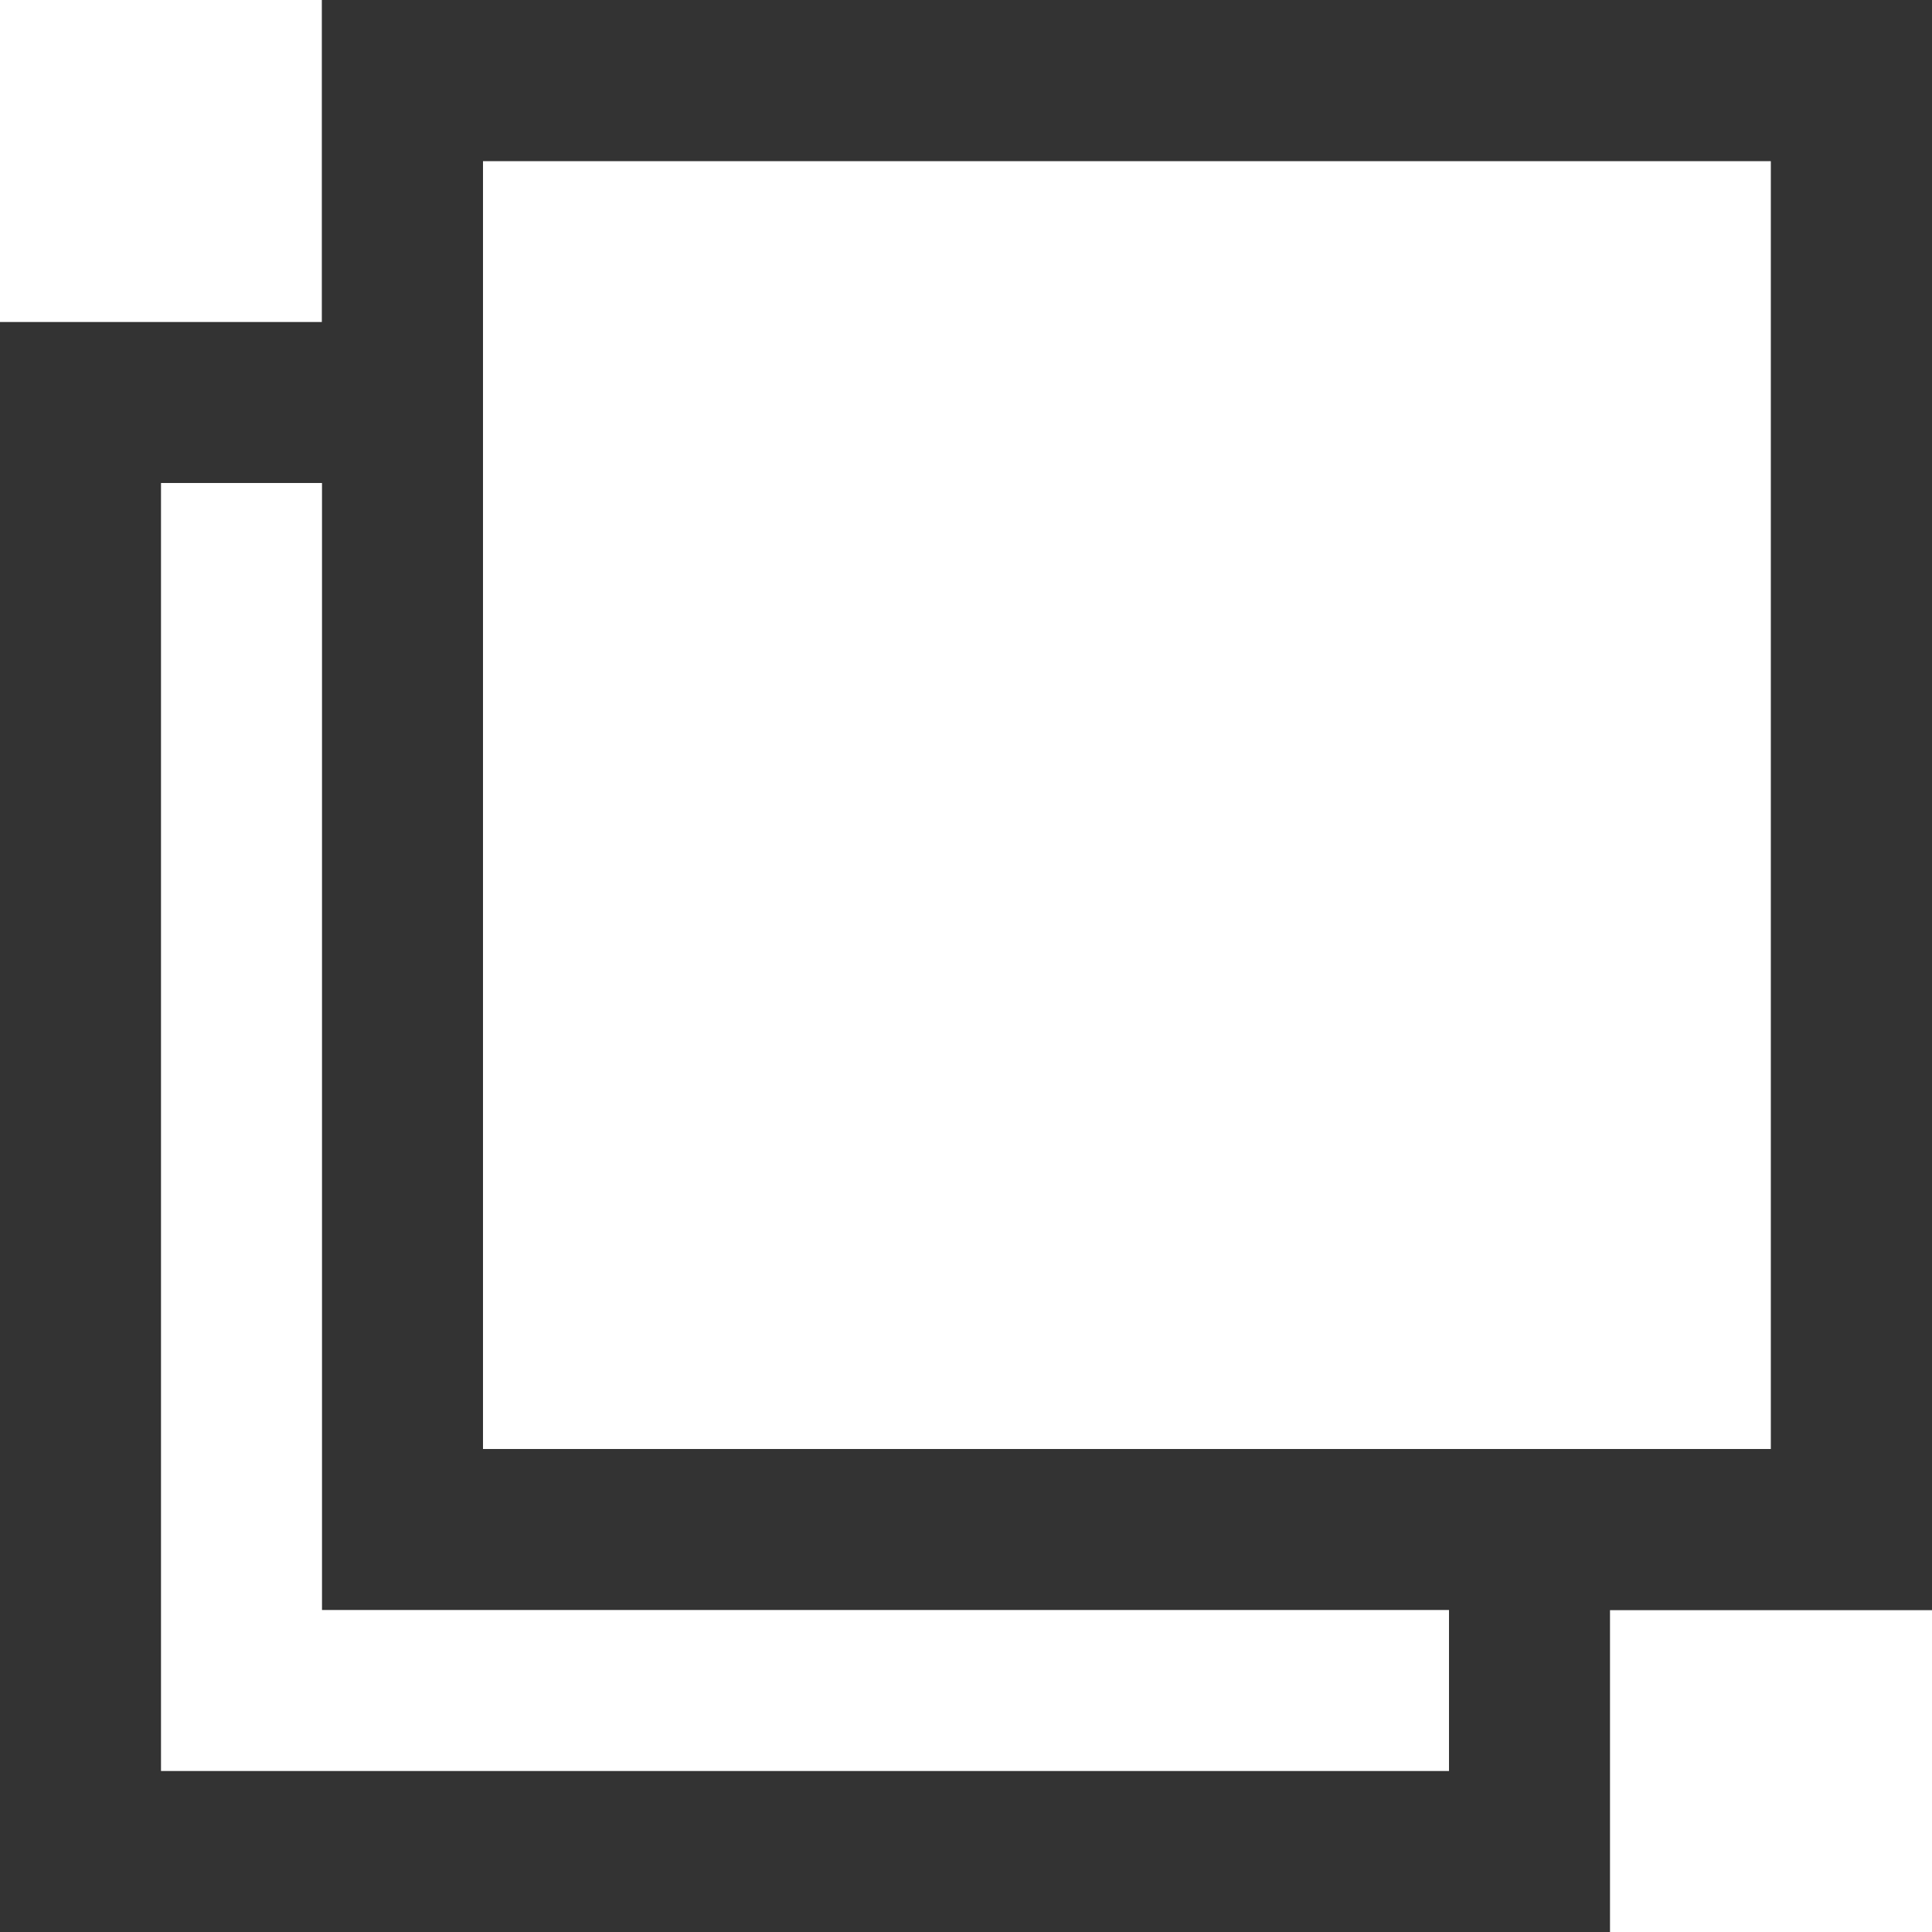
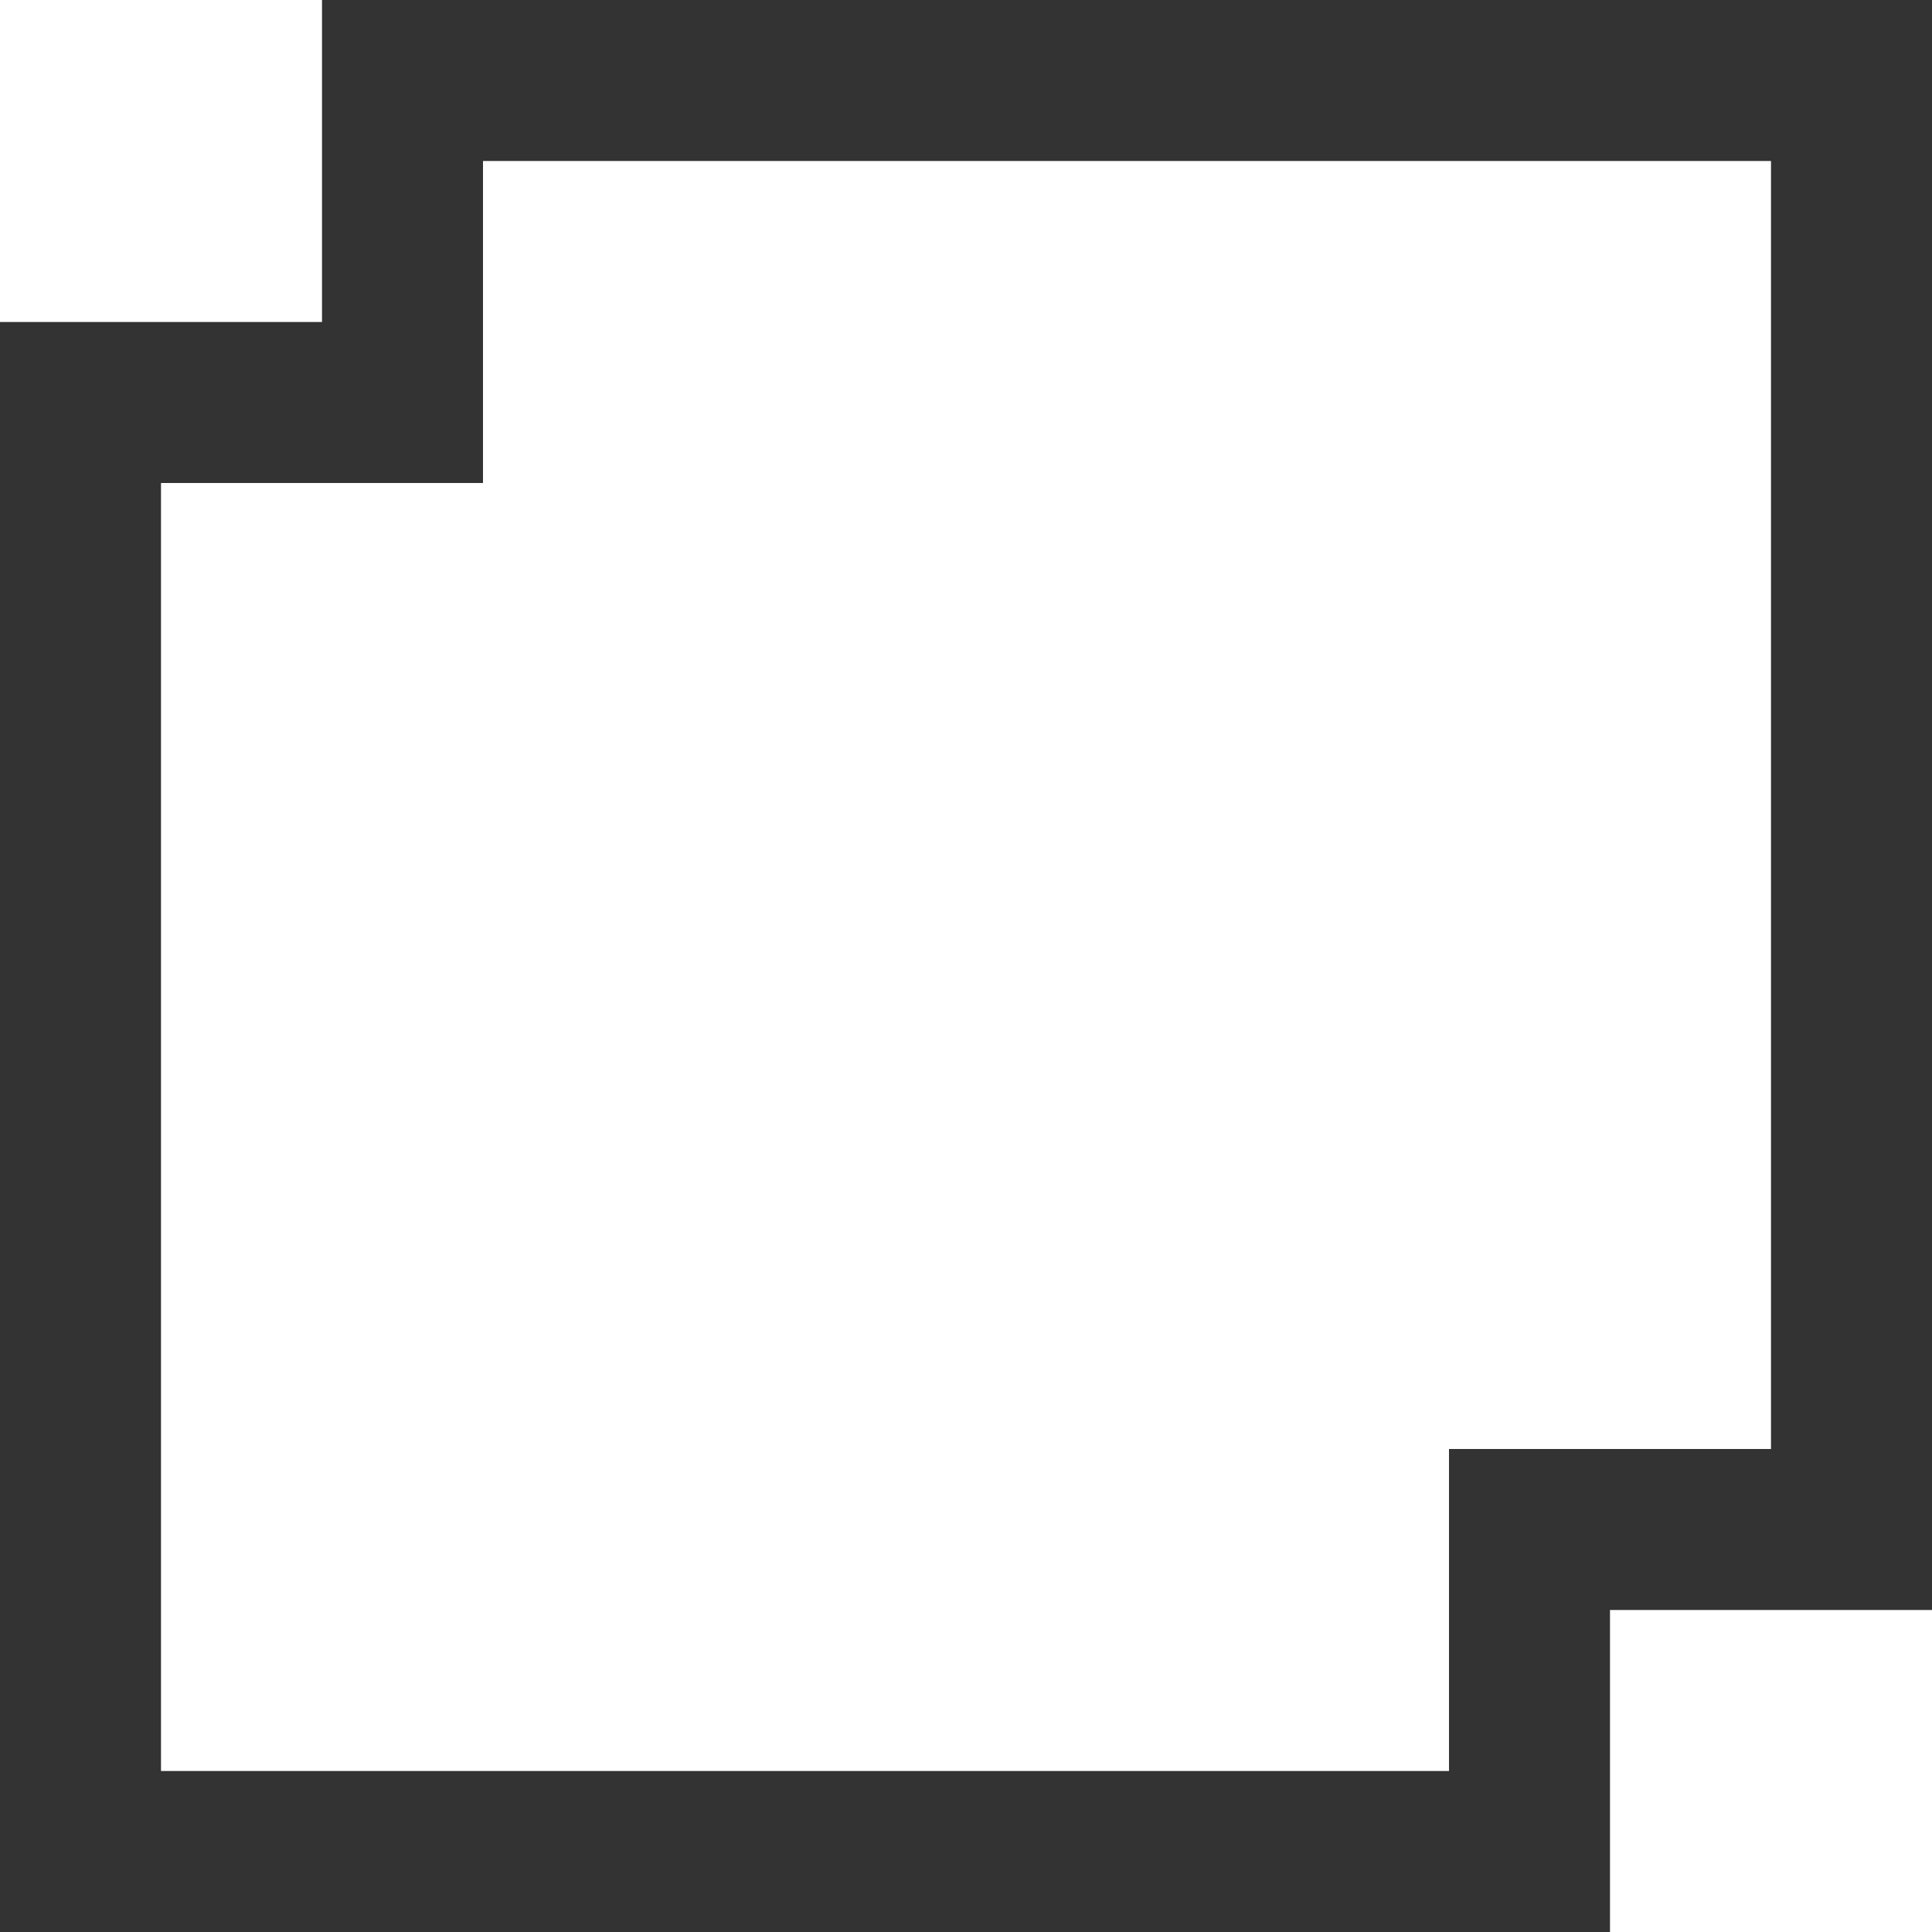
<svg xmlns="http://www.w3.org/2000/svg" width="12" height="12" viewBox="0 0 12 12">
  <defs>
    <style>.a{fill:#333;}</style>
  </defs>
  <g transform="translate(-33 -65)">
    <g transform="translate(55 -10)">
      <path class="a" d="M-46,21V19h2V11h-8v2h-2v8h8m1,1H-55V12h2V10h10V20h-2Z" transform="translate(33 65)" />
    </g>
-     <path class="a" d="M1,1V9H9V1H1M0,0H10V10H0Z" transform="translate(35 65)" />
  </g>
</svg>